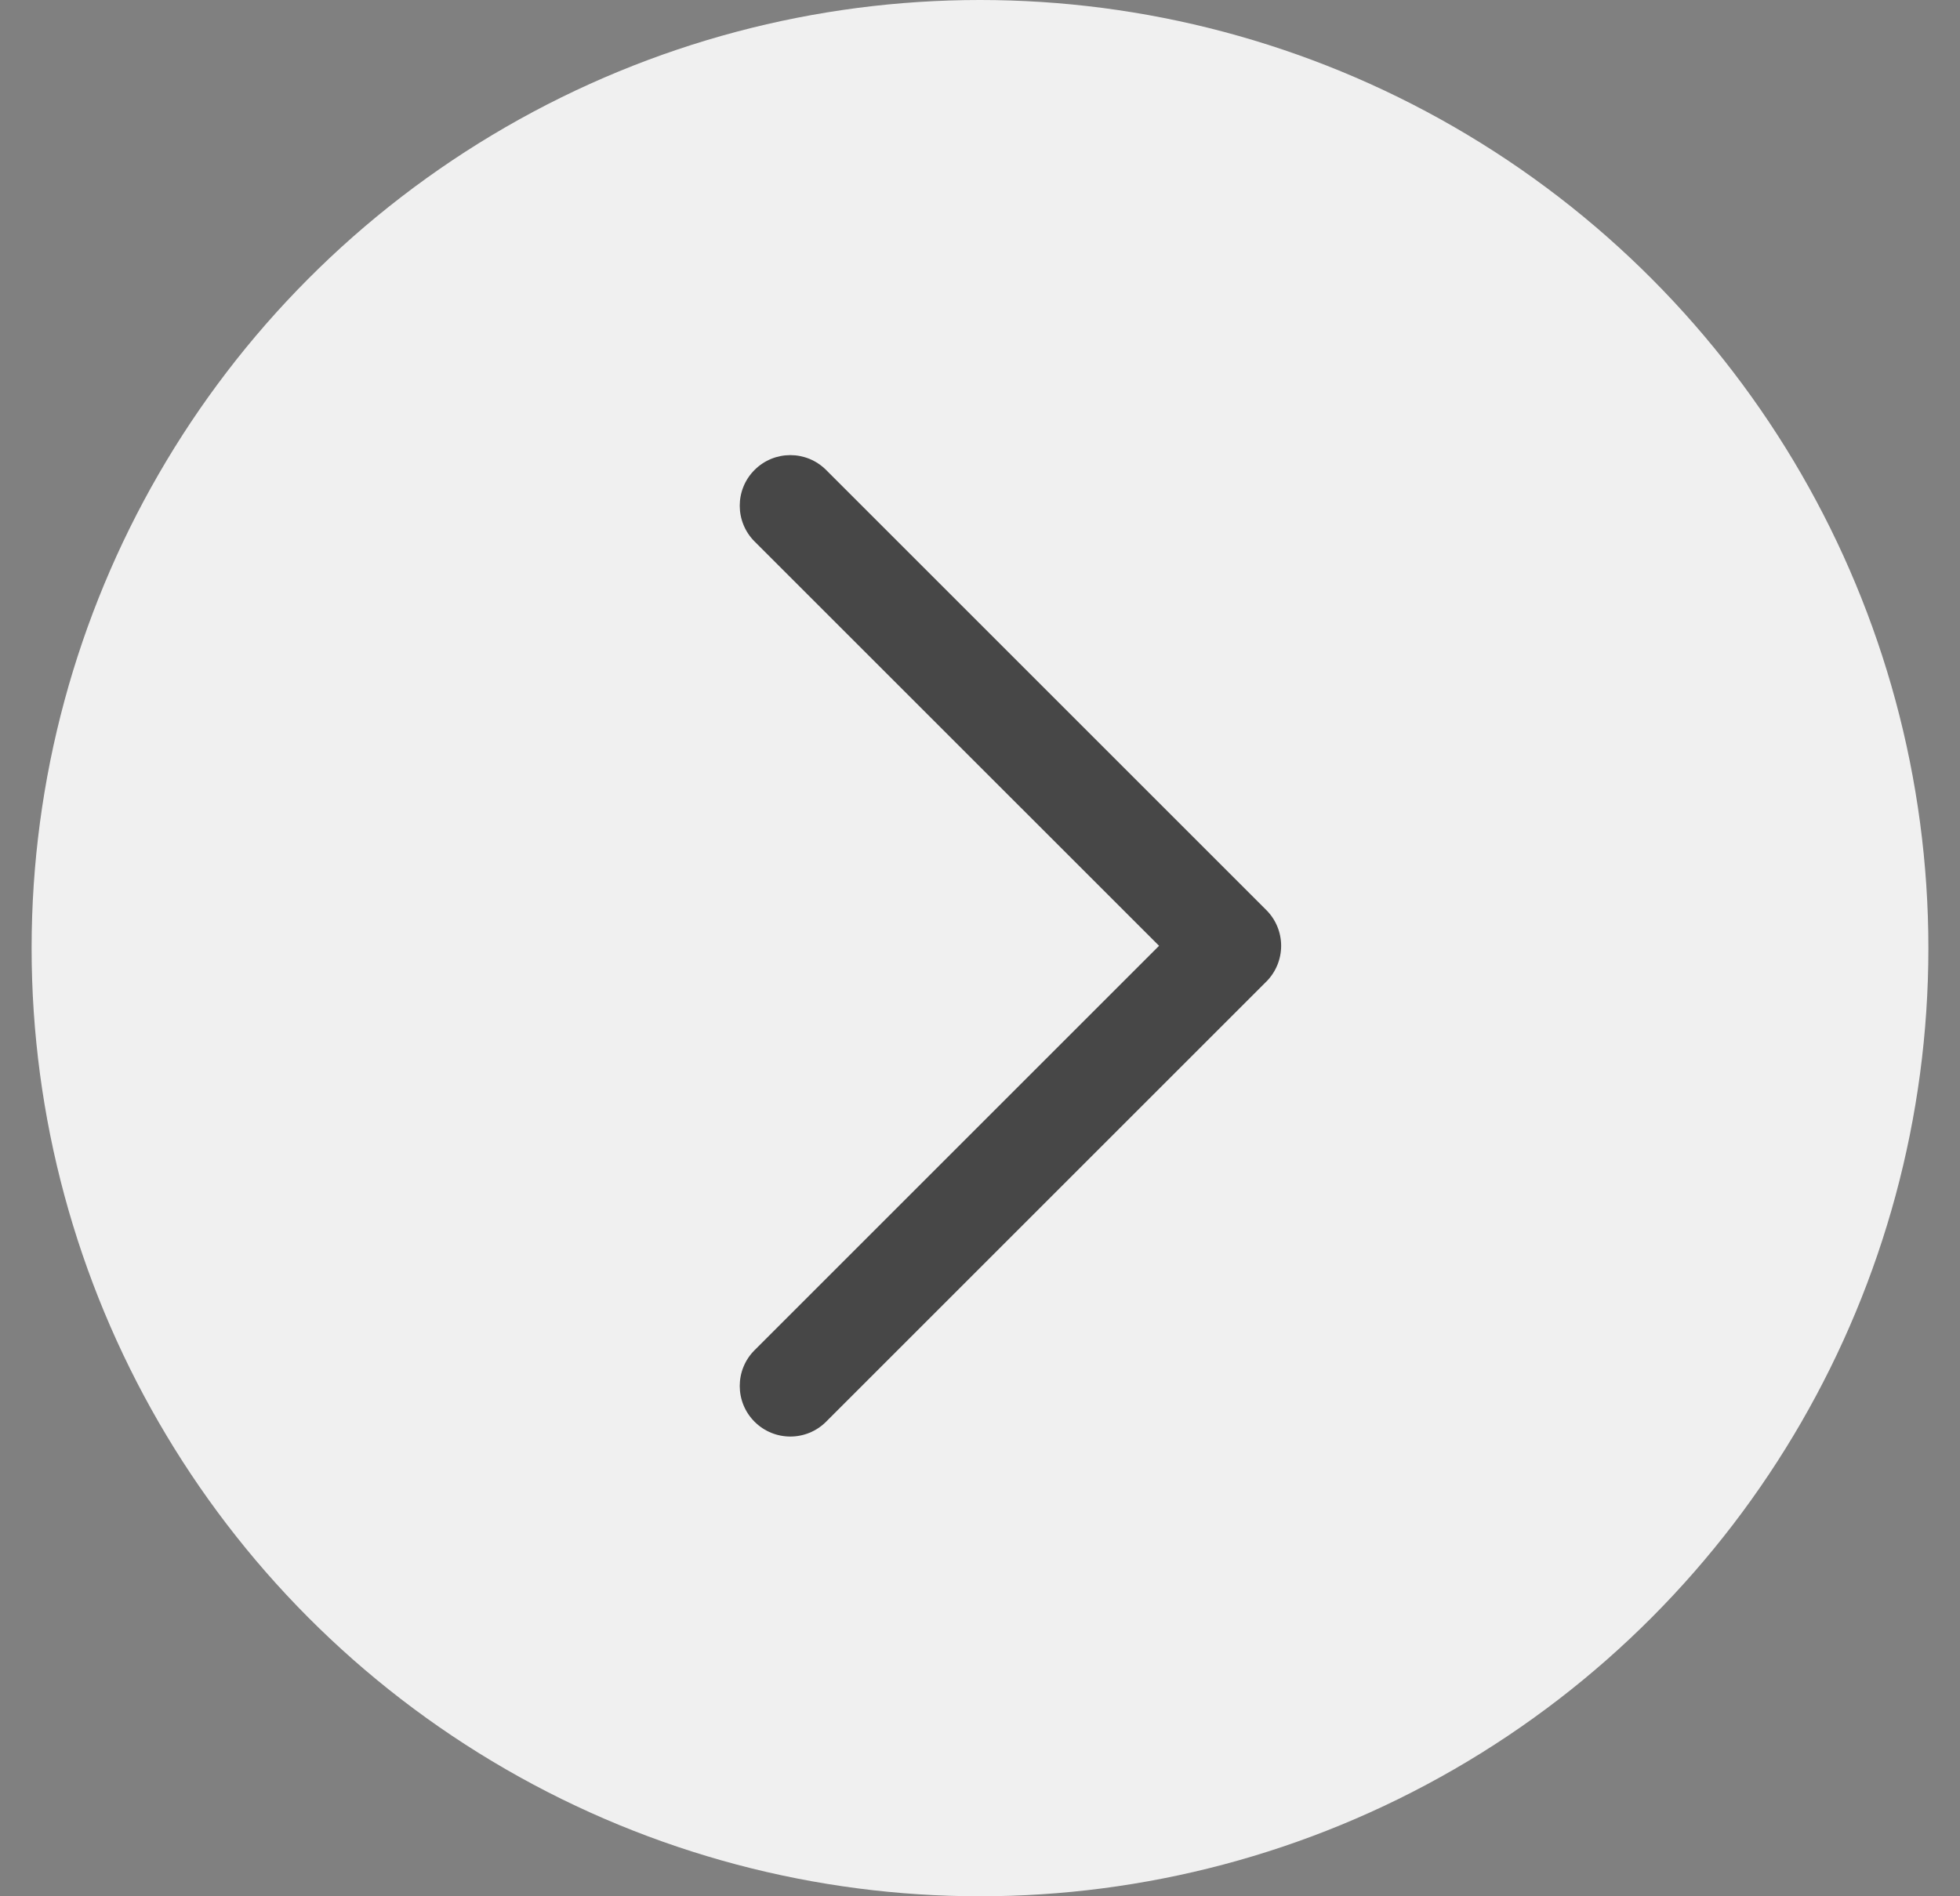
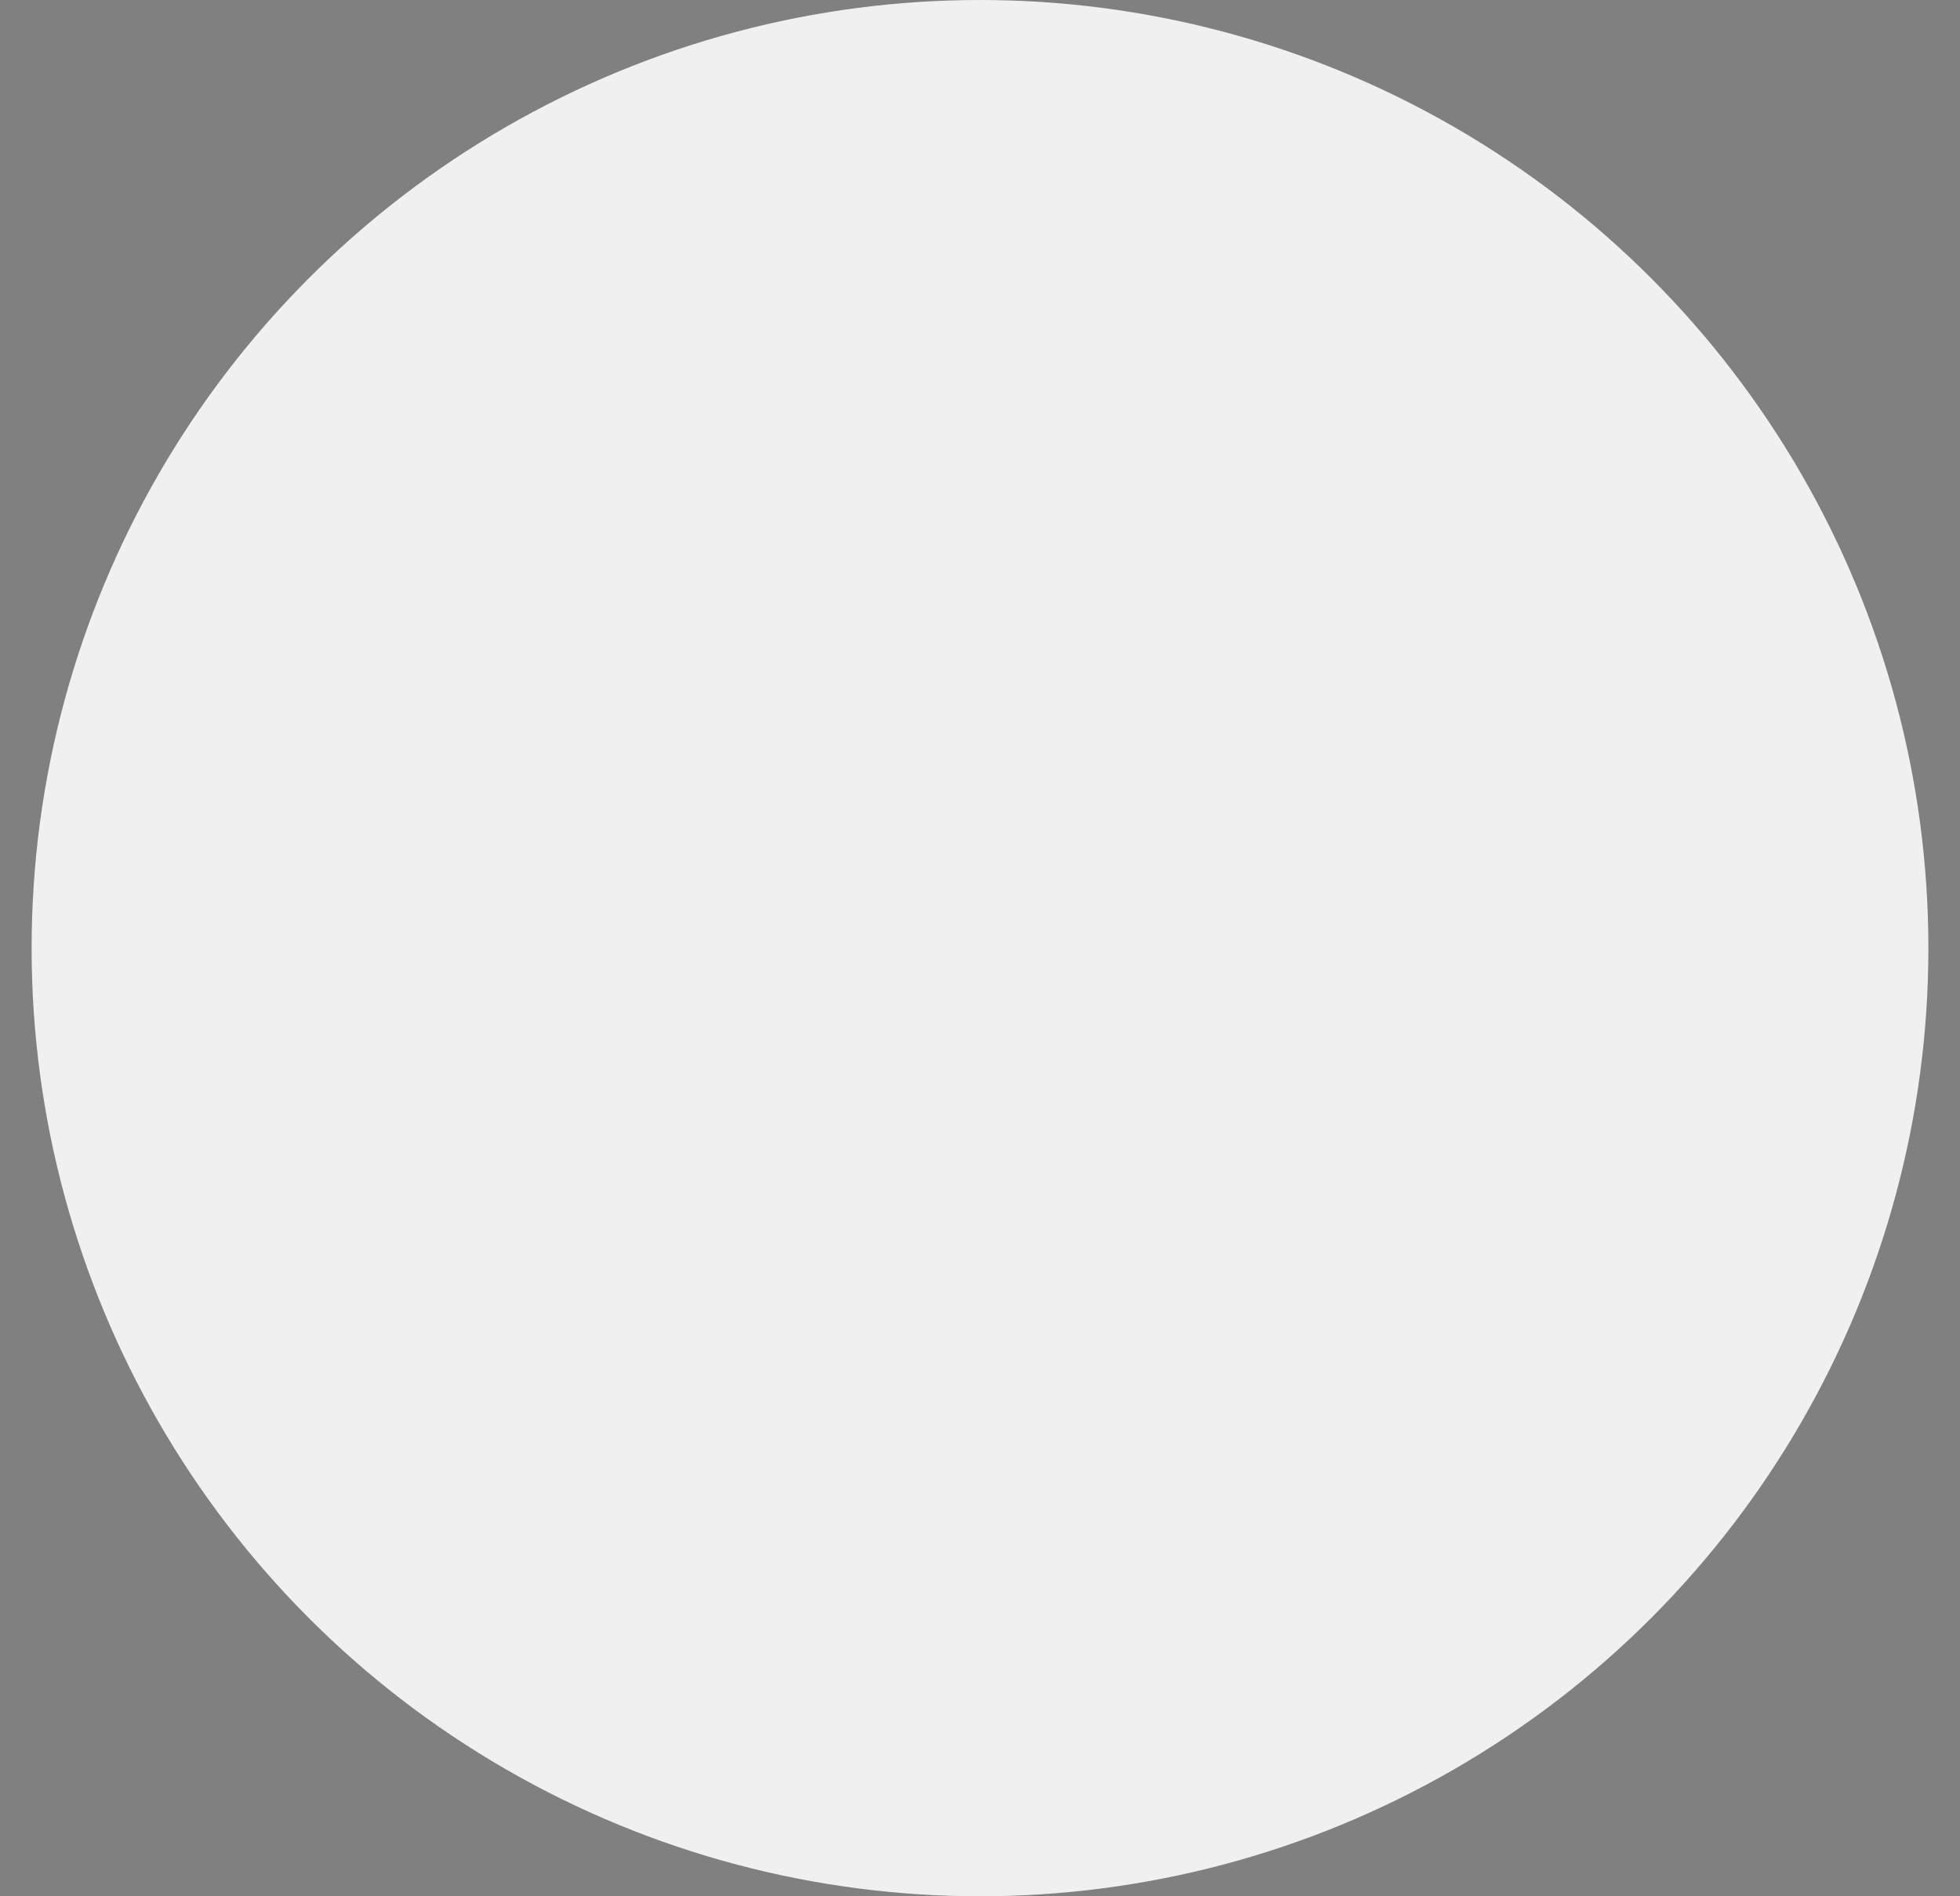
<svg xmlns="http://www.w3.org/2000/svg" width="31" height="30" viewBox="0 0 31 30" fill="none">
  <rect x="0" y="0" width="31" height="30" fill="#808080" stroke="none" />
  <circle cx="15.5" cy="15" r="15" fill="#F0F0F0" />
-   <path fill-rule="evenodd" clip-rule="evenodd" d="M11.934 7.435C12.247 7.122 12.753 7.122 13.066 7.435L20.029 14.398C20.179 14.548 20.263 14.751 20.263 14.963C20.263 15.175 20.179 15.379 20.029 15.529L13.066 22.492C12.753 22.805 12.247 22.805 11.934 22.492C11.622 22.18 11.622 21.673 11.934 21.361L18.332 14.963L11.934 8.566C11.622 8.253 11.622 7.747 11.934 7.435Z" fill="#474747" />
</svg>